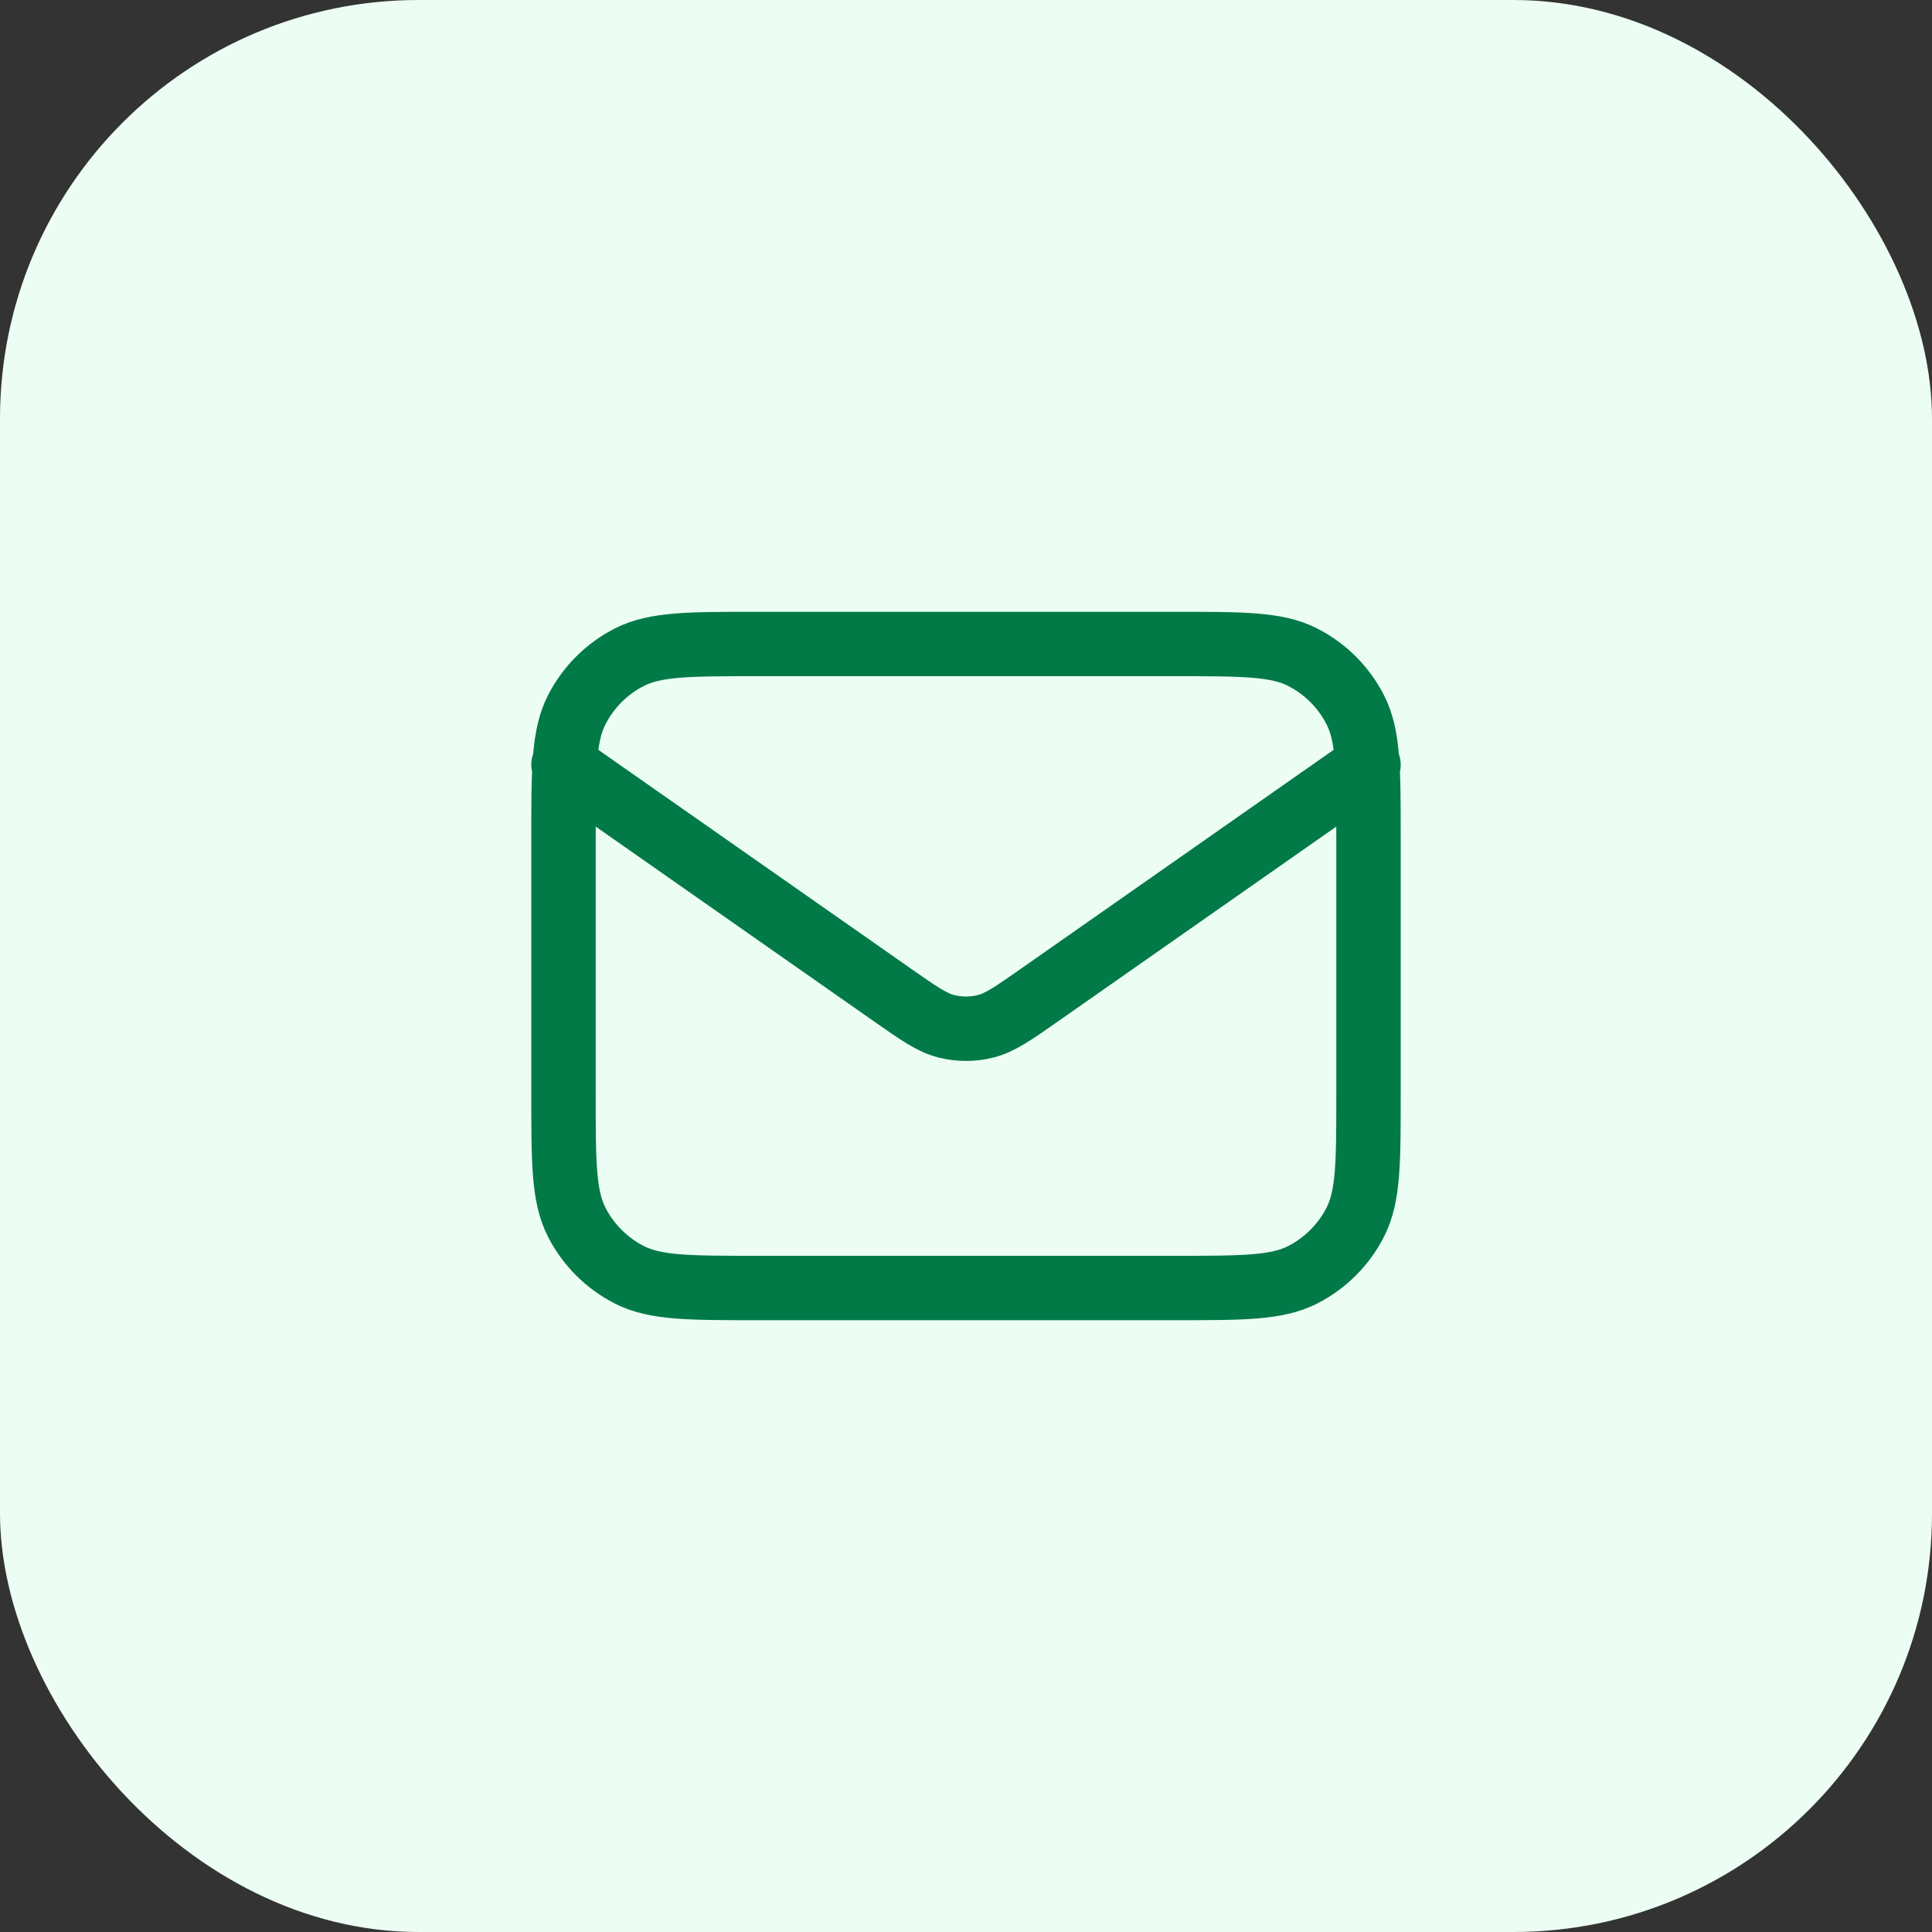
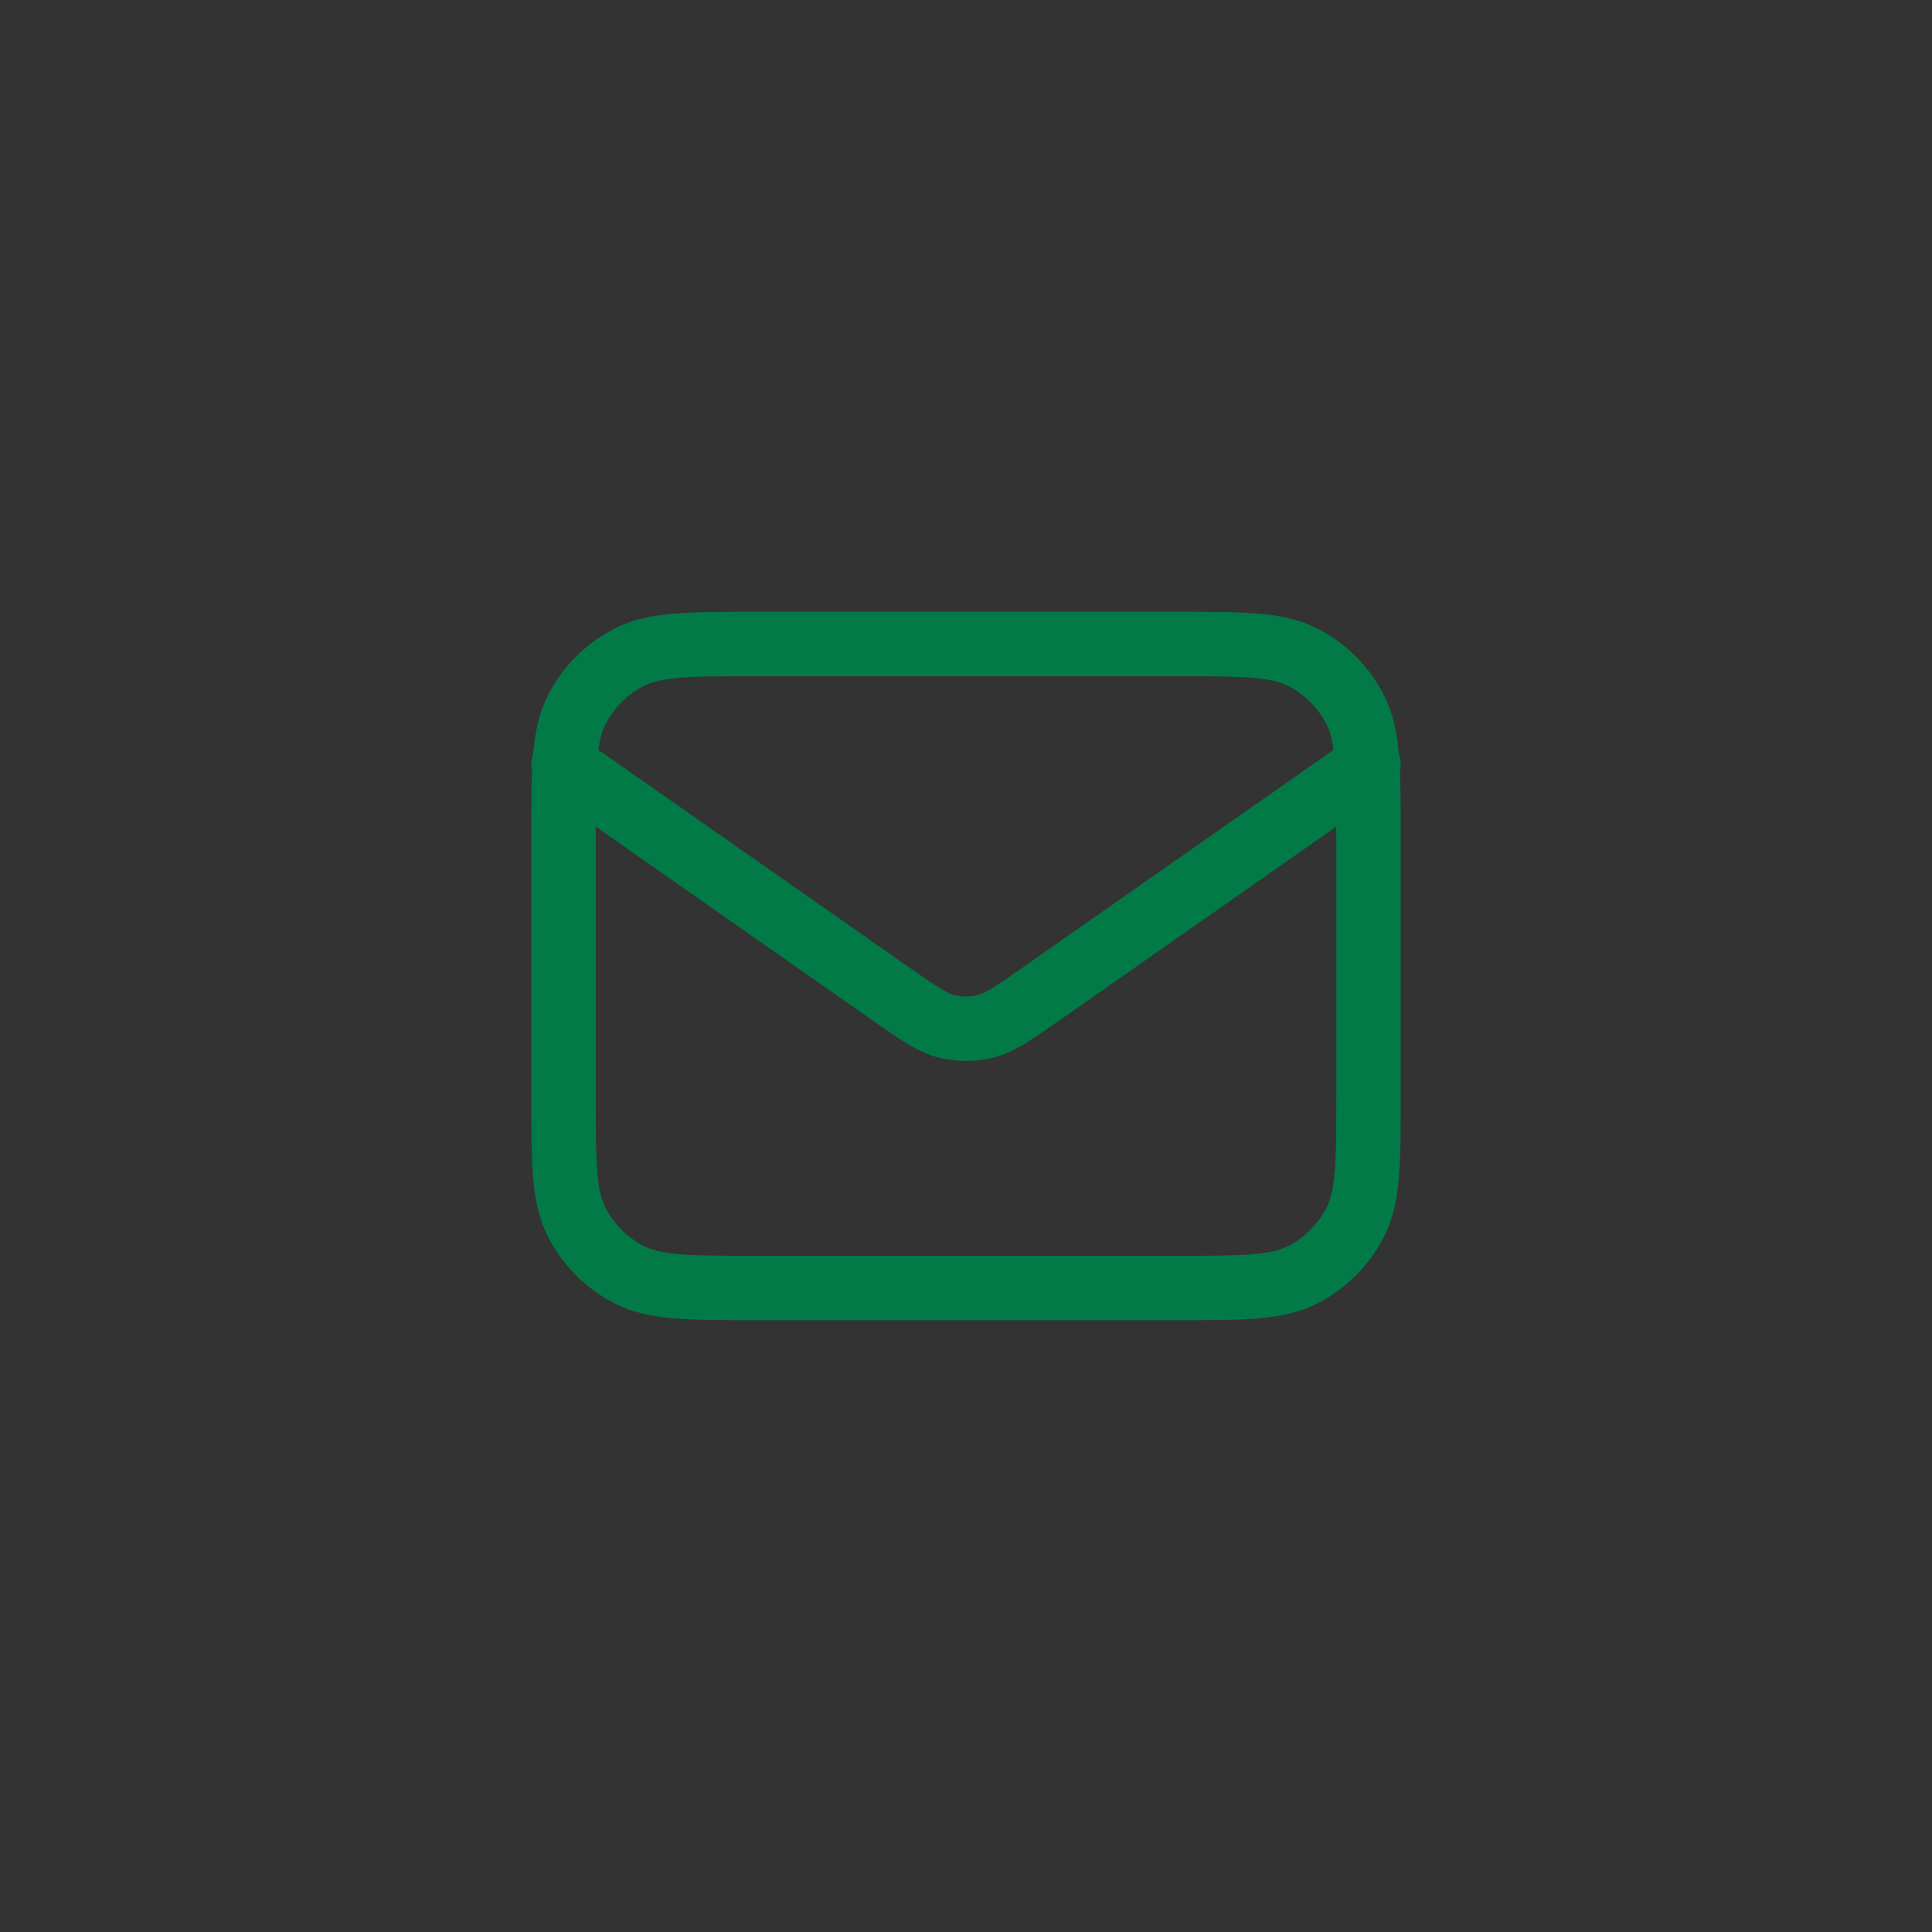
<svg xmlns="http://www.w3.org/2000/svg" width="60" height="60" viewBox="0 0 60 60" fill="none">
  <rect x="0" y="0" width="60" height="60" fill="#333333" stroke="none" />
-   <rect width="60" height="60" rx="13" fill="#ECFDF3" />
-   <path d="M17.5 23.75L27.706 30.894C28.533 31.473 28.946 31.762 29.395 31.874C29.792 31.973 30.208 31.973 30.605 31.874C31.054 31.762 31.467 31.473 32.294 30.894L42.5 23.75M23.5 40H36.5C38.6 40 39.65 40 40.453 39.591C41.158 39.232 41.732 38.658 42.091 37.953C42.5 37.15 42.5 36.1 42.5 34V26C42.5 23.9 42.5 22.85 42.091 22.047C41.732 21.342 41.158 20.768 40.453 20.409C39.65 20 38.6 20 36.5 20H23.5C21.4 20 20.35 20 19.547 20.409C18.842 20.768 18.268 21.342 17.909 22.047C17.5 22.85 17.5 23.9 17.5 26V34C17.5 36.1 17.5 37.15 17.909 37.953C18.268 38.658 18.842 39.232 19.547 39.591C20.35 40 21.4 40 23.5 40Z" stroke="#027A48" stroke-width="2" stroke-linecap="round" stroke-linejoin="round" />
+   <path d="M17.5 23.75L27.706 30.894C28.533 31.473 28.946 31.762 29.395 31.874C29.792 31.973 30.208 31.973 30.605 31.874C31.054 31.762 31.467 31.473 32.294 30.894L42.5 23.75M23.5 40H36.5C38.6 40 39.65 40 40.453 39.591C41.158 39.232 41.732 38.658 42.091 37.953C42.5 37.15 42.5 36.1 42.5 34V26C42.5 23.9 42.5 22.85 42.091 22.047C41.732 21.342 41.158 20.768 40.453 20.409C39.65 20 38.6 20 36.5 20H23.5C21.4 20 20.35 20 19.547 20.409C18.842 20.768 18.268 21.342 17.909 22.047C17.5 22.85 17.5 23.9 17.5 26V34C17.5 36.1 17.5 37.15 17.909 37.953C18.268 38.658 18.842 39.232 19.547 39.591C20.35 40 21.4 40 23.5 40" stroke="#027A48" stroke-width="2" stroke-linecap="round" stroke-linejoin="round" />
</svg>